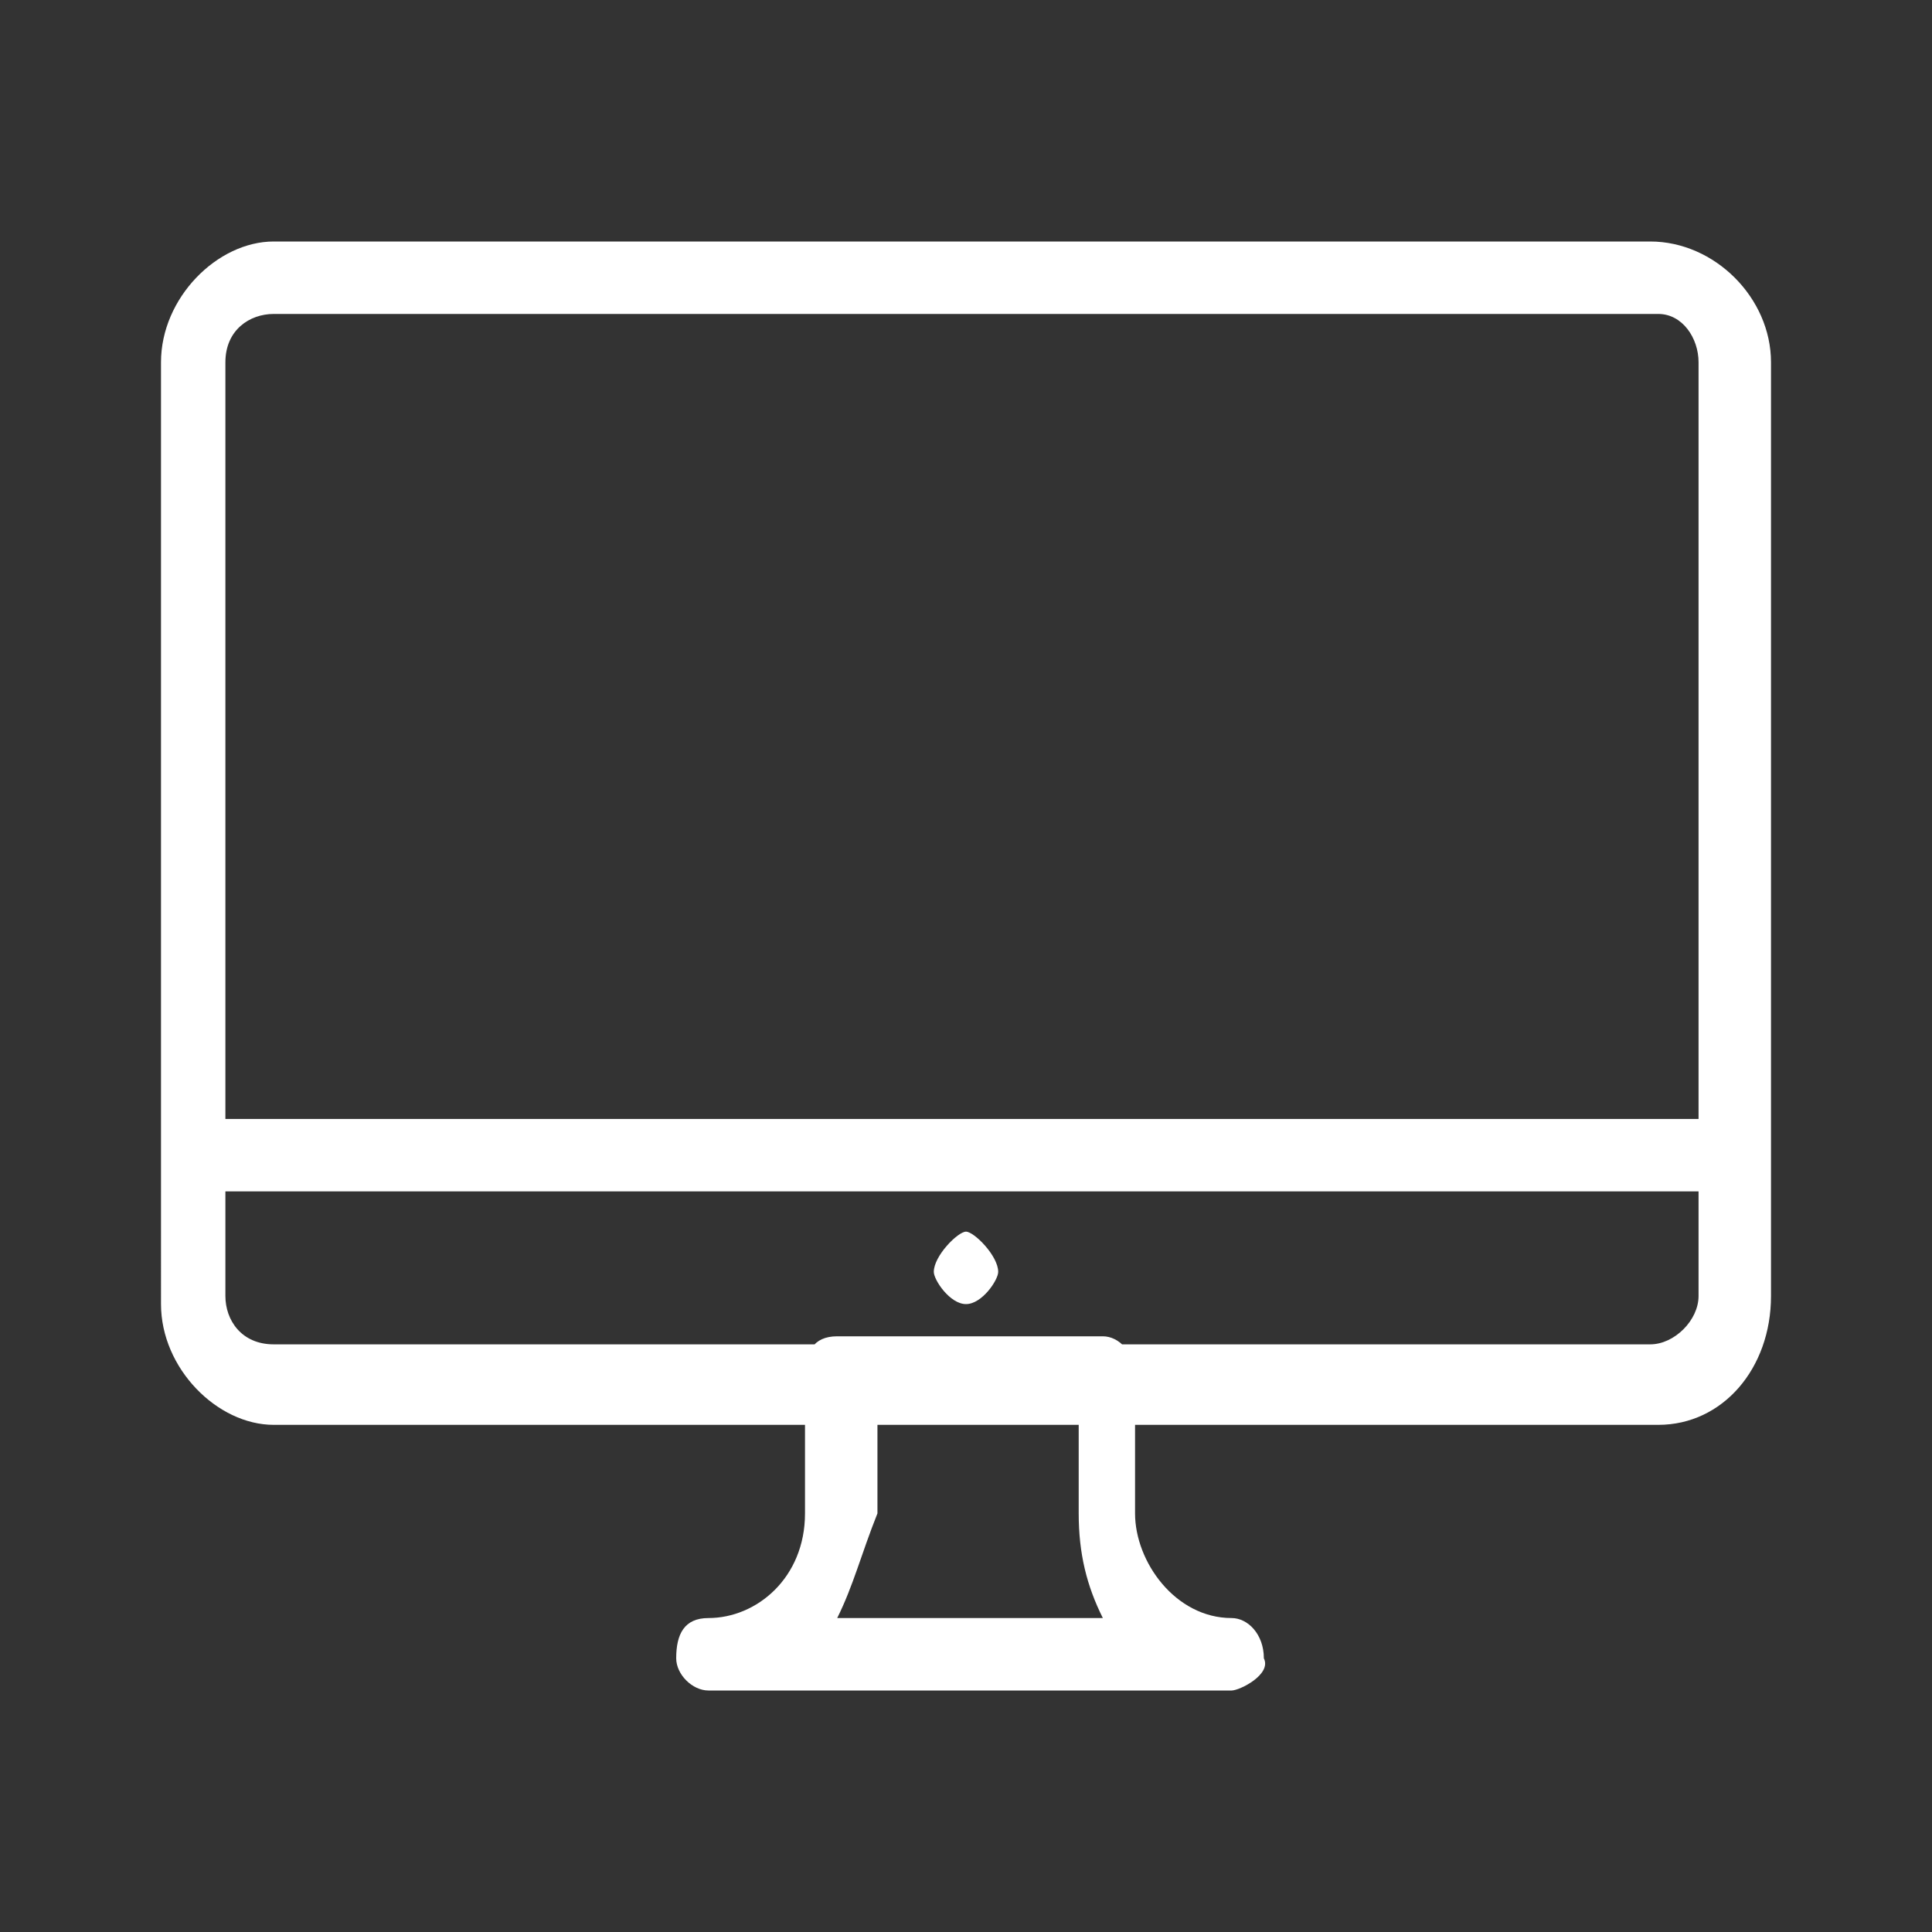
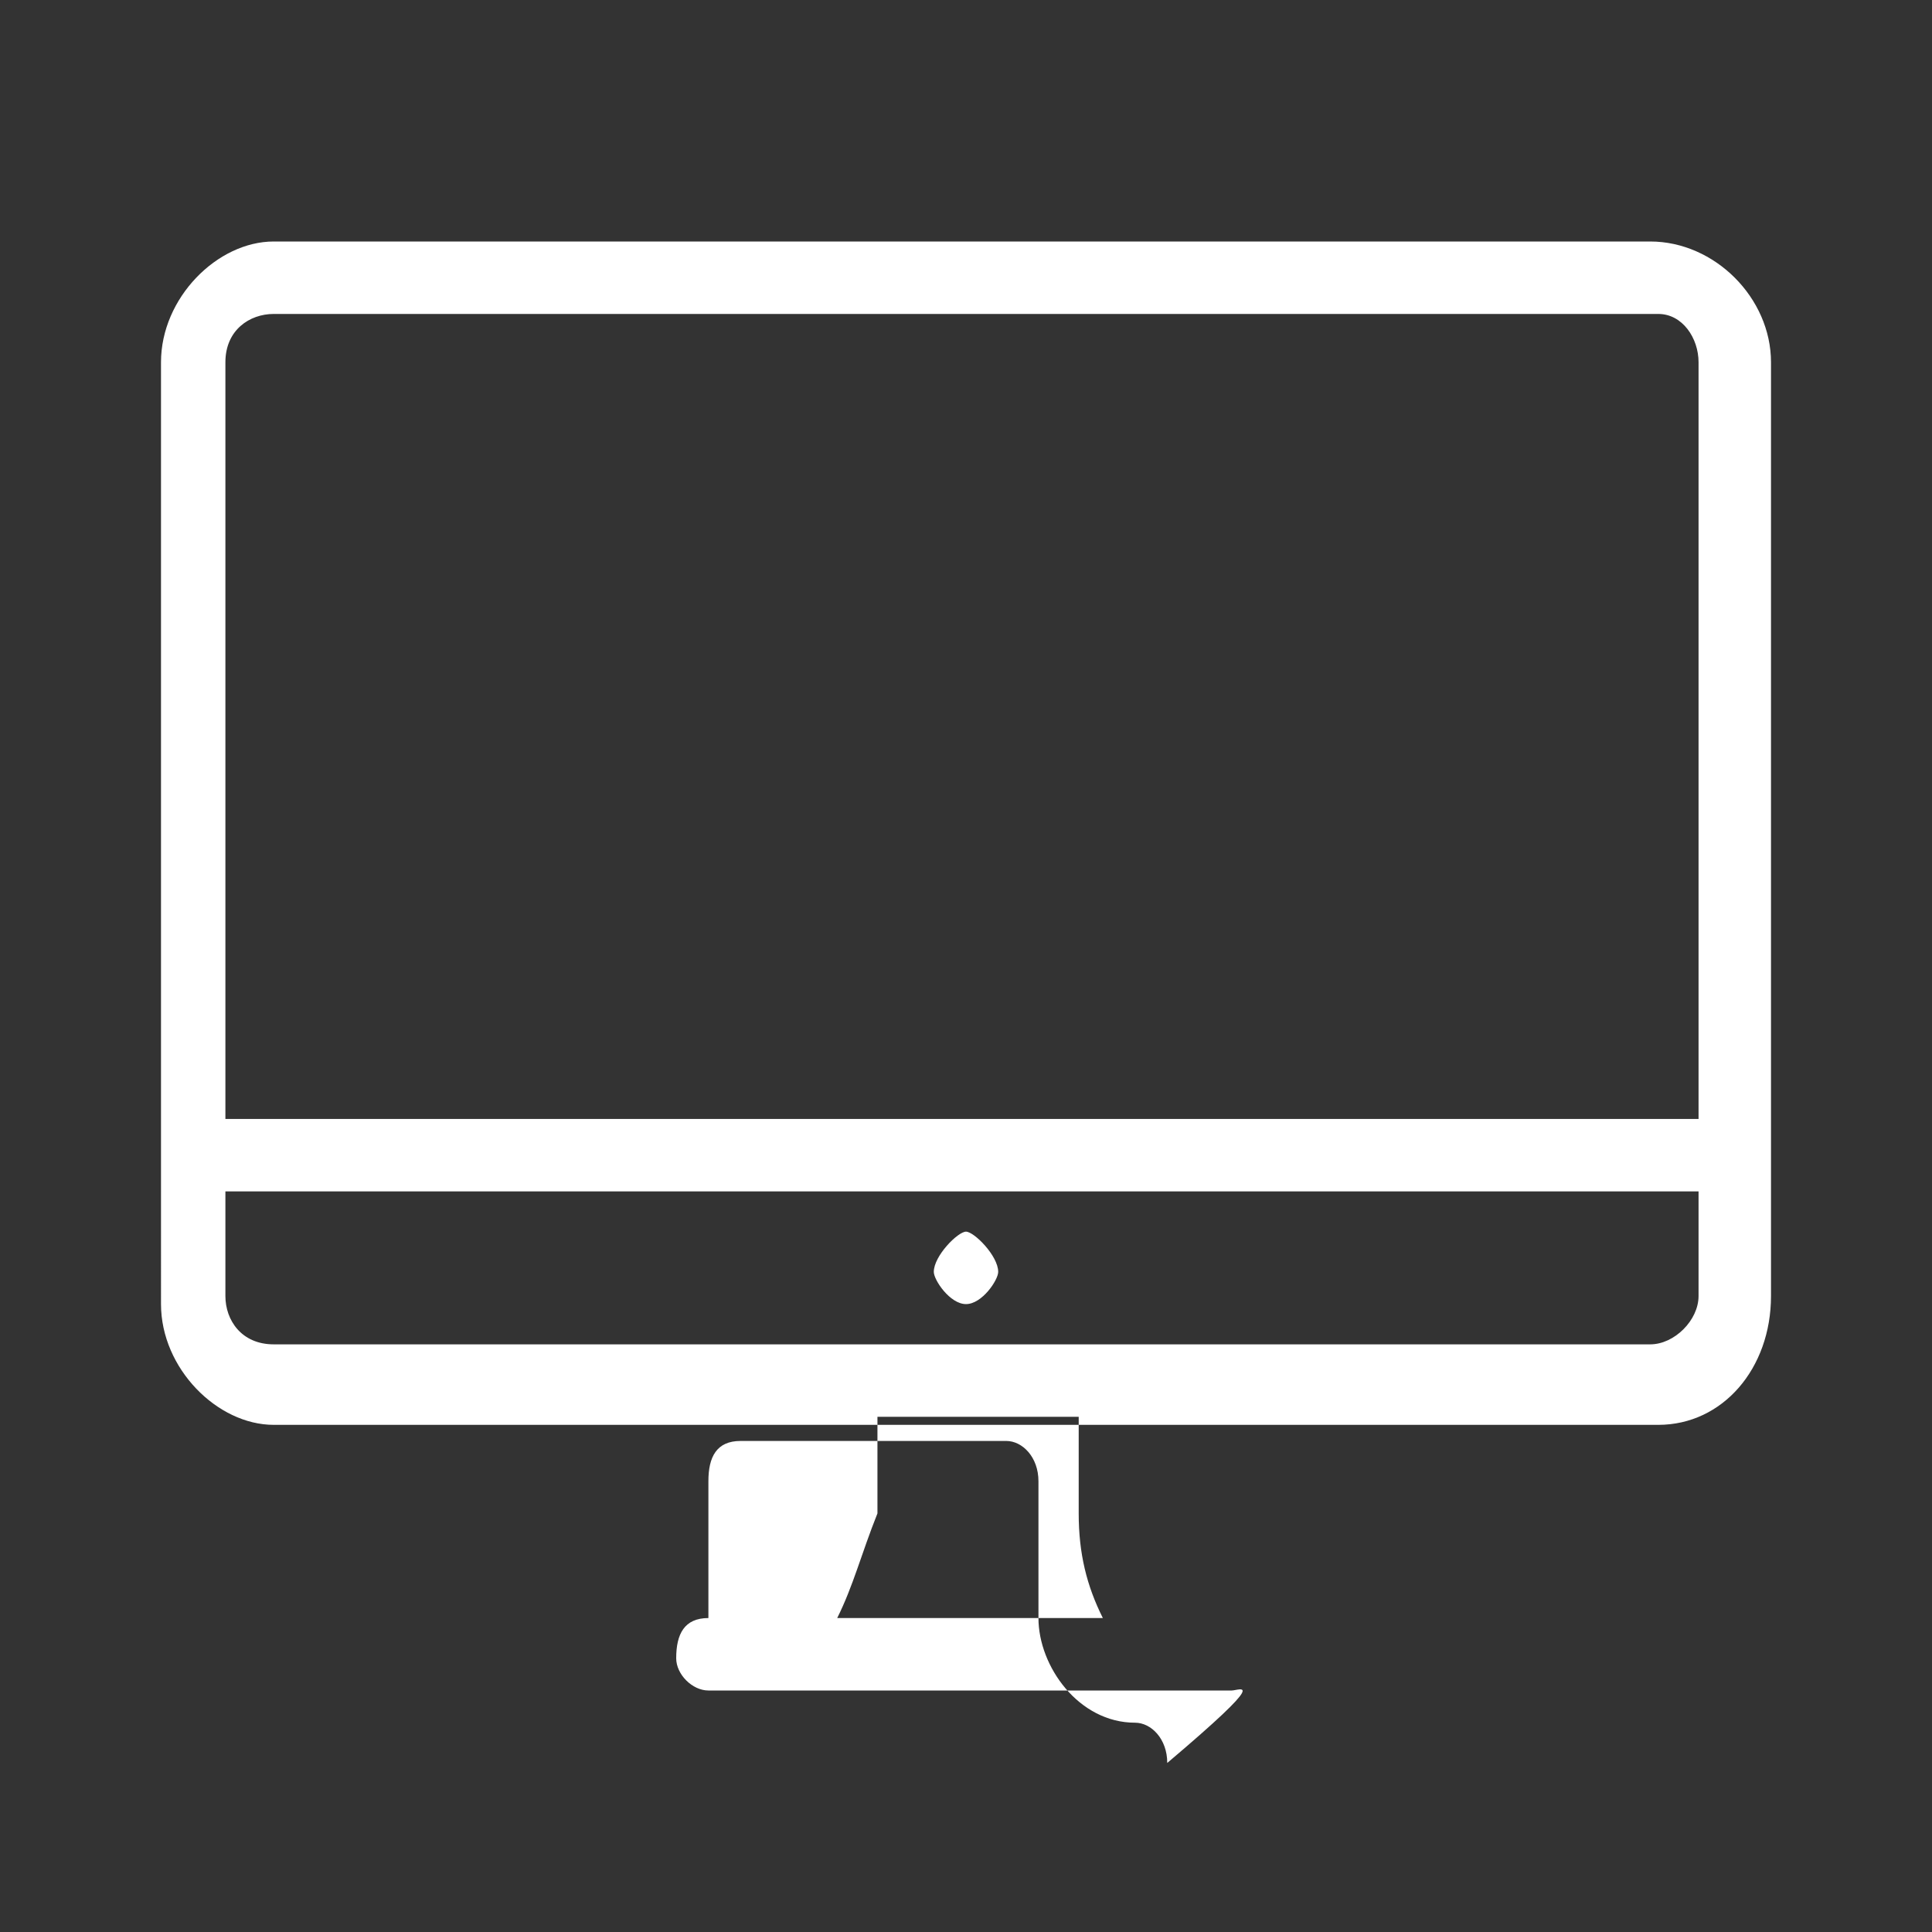
<svg xmlns="http://www.w3.org/2000/svg" version="1.1" id="Layer_1" x="0px" y="0px" viewBox="0 0 24 24" style="enable-background:new 0 0 24 24;" xml:space="preserve">
  <rect x="0" y="0" width="24" height="24" fill="#333333" stroke="none" />
  <style type="text/css">
	.st0{fill:#FFFFFF;}
</style>
-   <path class="st0" d="M12,16.2c-0.2,0-0.4-0.3-0.4-0.4c0-0.2,0.3-0.5,0.4-0.5c0.1,0,0.4,0.3,0.4,0.5C12.4,15.9,12.2,16.2,12,16.2z   M2.4,13.9h19.2v0.9H2.4L2.4,13.9z M10.4,20.1h3.3c-0.2-0.4-0.3-0.8-0.3-1.3v-1.2h-2.5v1.2C10.7,19.3,10.6,19.7,10.4,20.1L10.4,20.1  z M15.3,21H8.8c-0.2,0-0.4-0.2-0.4-0.4c0-0.3,0.1-0.5,0.4-0.5c0.6,0,1.2-0.5,1.2-1.3v-1.7c0-0.3,0.1-0.5,0.4-0.5h3.3  c0.2,0,0.4,0.2,0.4,0.5v1.7c0,0.6,0.5,1.3,1.2,1.3c0.2,0,0.4,0.2,0.4,0.5v0C15.8,20.8,15.4,21,15.3,21z M3.4,3.9  c-0.3,0-0.6,0.2-0.6,0.6c0,0,0,0,0,0v11.6c0,0.3,0.2,0.6,0.6,0.6h17.1c0.3,0,0.6-0.3,0.6-0.6V4.5c0-0.3-0.2-0.6-0.5-0.6c0,0,0,0,0,0  L3.4,3.9z M20.6,17.7H3.4c-0.7,0-1.4-0.7-1.4-1.5V4.5C2,3.7,2.7,3,3.4,3h17.1C21.3,3,22,3.7,22,4.5v11.6C22,17,21.4,17.7,20.6,17.7  L20.6,17.7z" />
+   <path class="st0" d="M12,16.2c-0.2,0-0.4-0.3-0.4-0.4c0-0.2,0.3-0.5,0.4-0.5c0.1,0,0.4,0.3,0.4,0.5C12.4,15.9,12.2,16.2,12,16.2z   M2.4,13.9h19.2v0.9H2.4L2.4,13.9z M10.4,20.1h3.3c-0.2-0.4-0.3-0.8-0.3-1.3v-1.2h-2.5v1.2C10.7,19.3,10.6,19.7,10.4,20.1L10.4,20.1  z M15.3,21H8.8c-0.2,0-0.4-0.2-0.4-0.4c0-0.3,0.1-0.5,0.4-0.5v-1.7c0-0.3,0.1-0.5,0.4-0.5h3.3  c0.2,0,0.4,0.2,0.4,0.5v1.7c0,0.6,0.5,1.3,1.2,1.3c0.2,0,0.4,0.2,0.4,0.5v0C15.8,20.8,15.4,21,15.3,21z M3.4,3.9  c-0.3,0-0.6,0.2-0.6,0.6c0,0,0,0,0,0v11.6c0,0.3,0.2,0.6,0.6,0.6h17.1c0.3,0,0.6-0.3,0.6-0.6V4.5c0-0.3-0.2-0.6-0.5-0.6c0,0,0,0,0,0  L3.4,3.9z M20.6,17.7H3.4c-0.7,0-1.4-0.7-1.4-1.5V4.5C2,3.7,2.7,3,3.4,3h17.1C21.3,3,22,3.7,22,4.5v11.6C22,17,21.4,17.7,20.6,17.7  L20.6,17.7z" />
</svg>